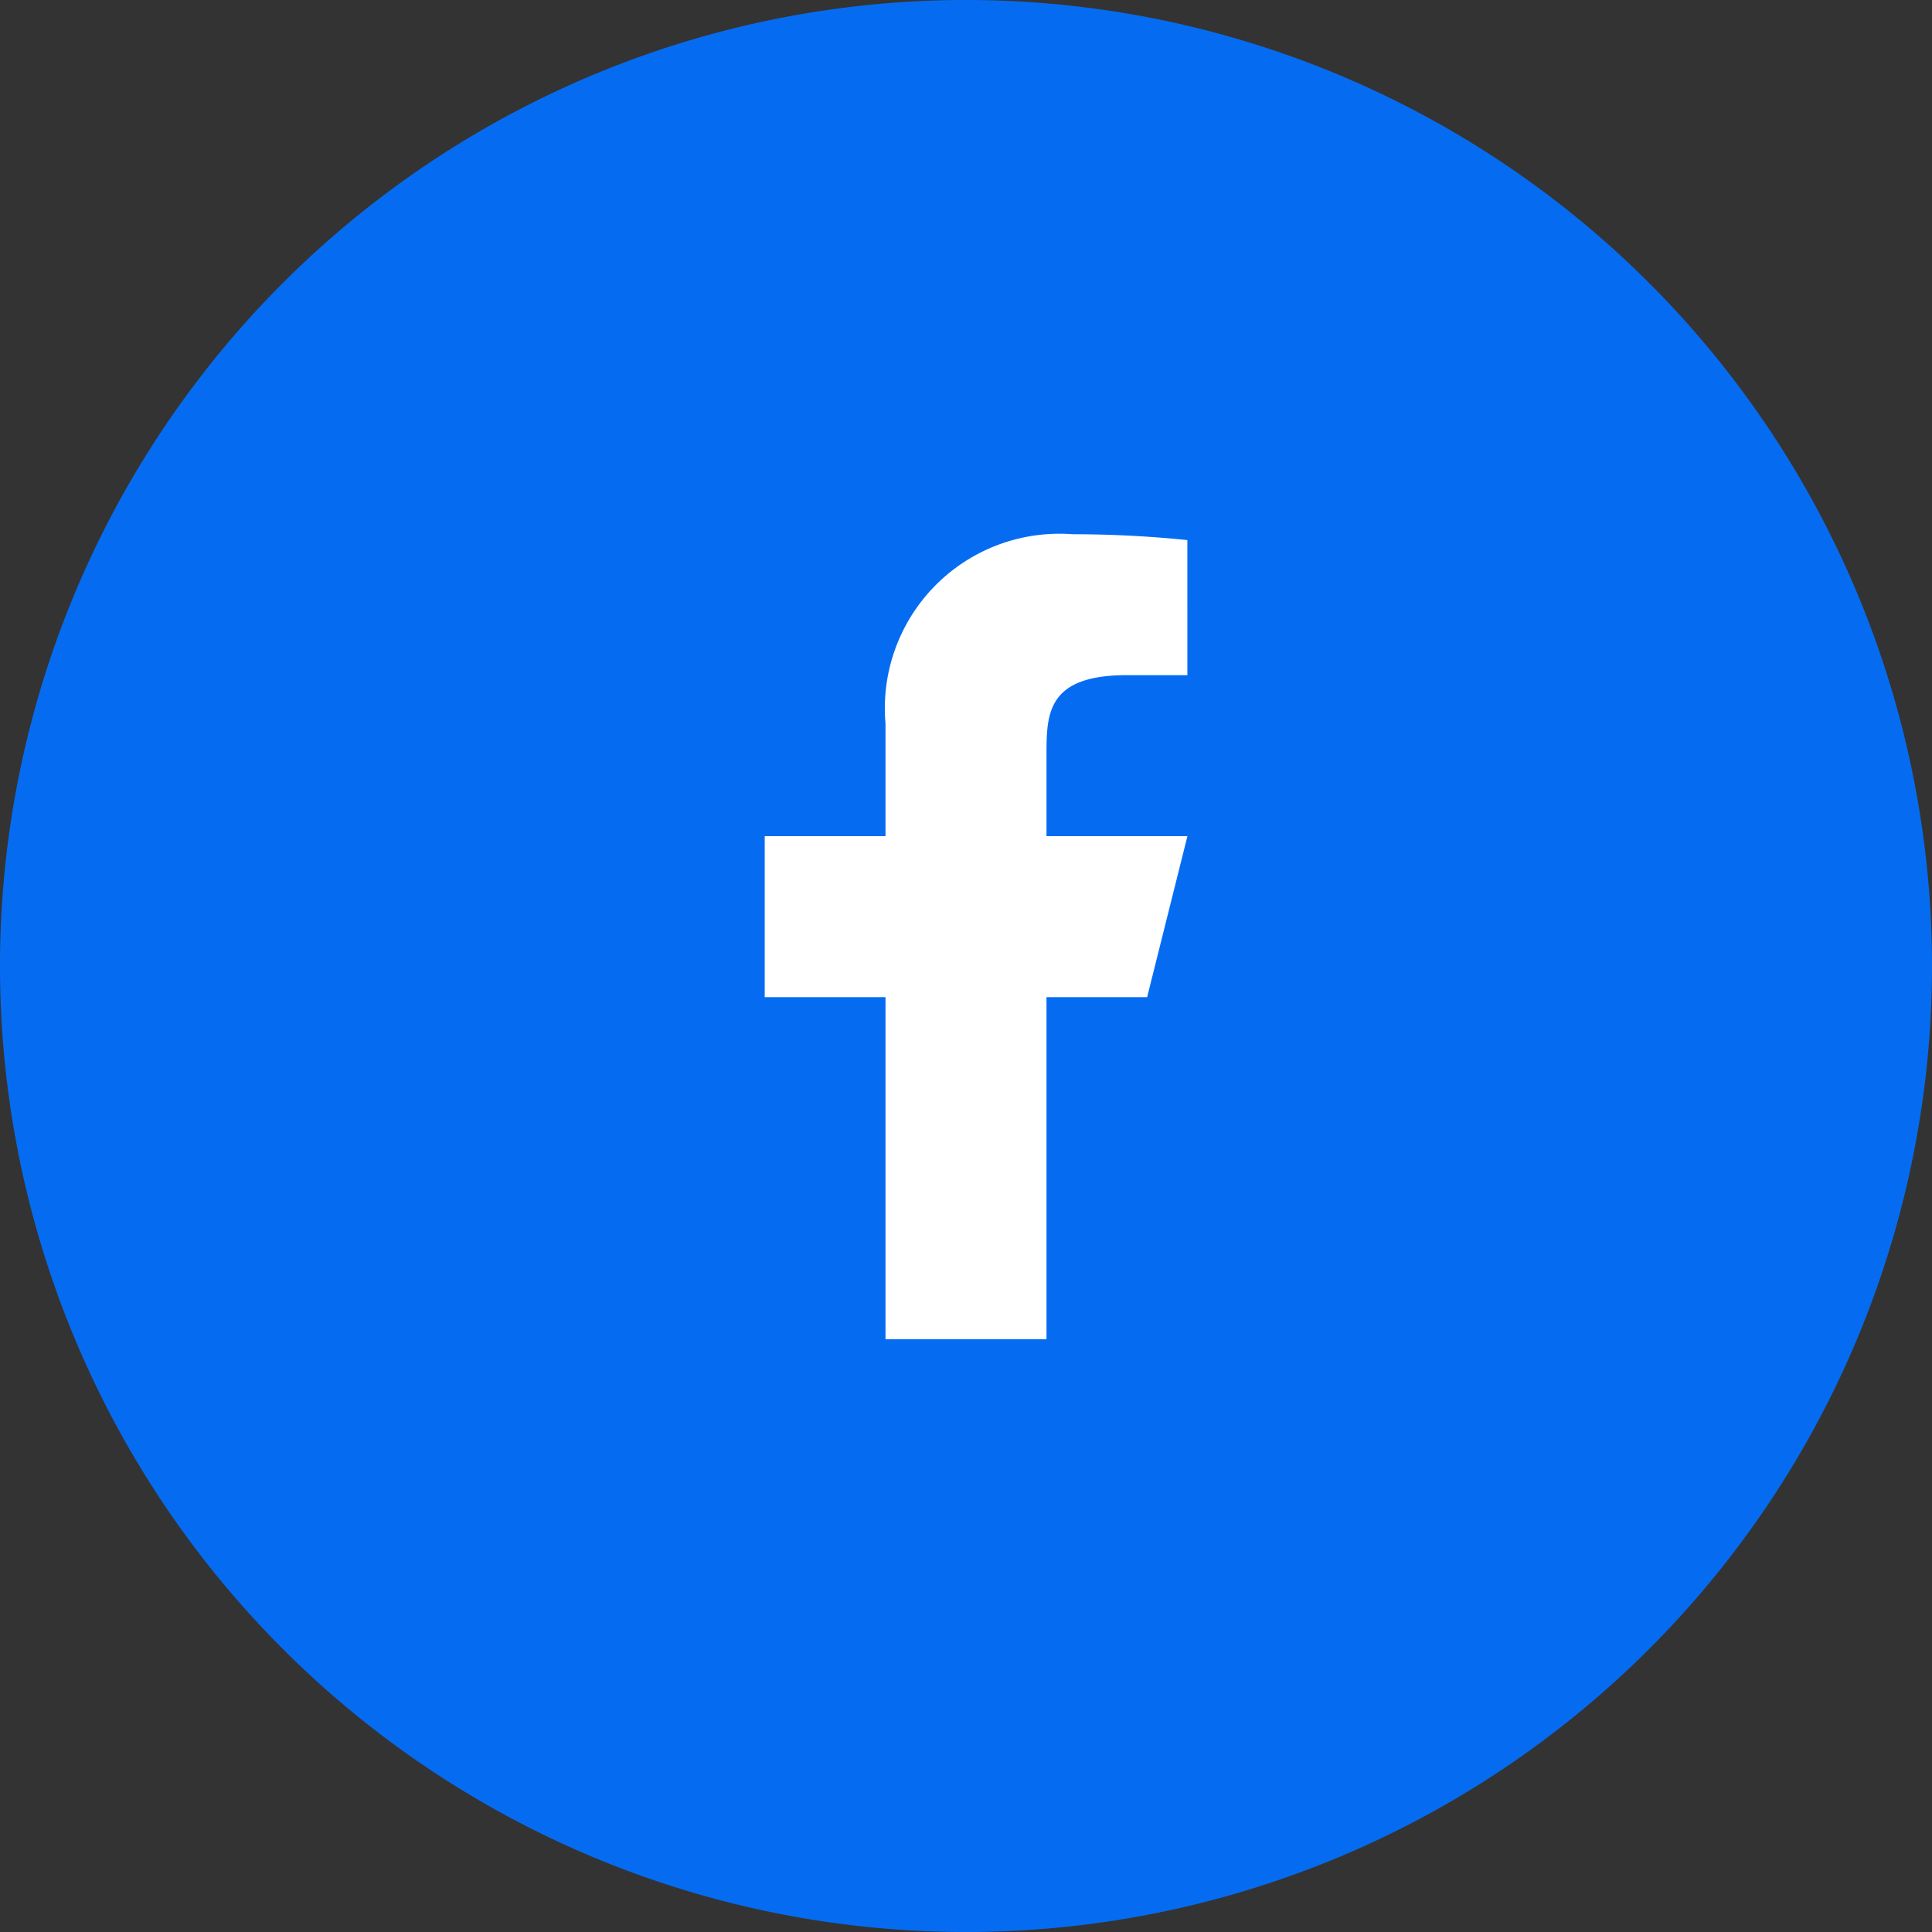
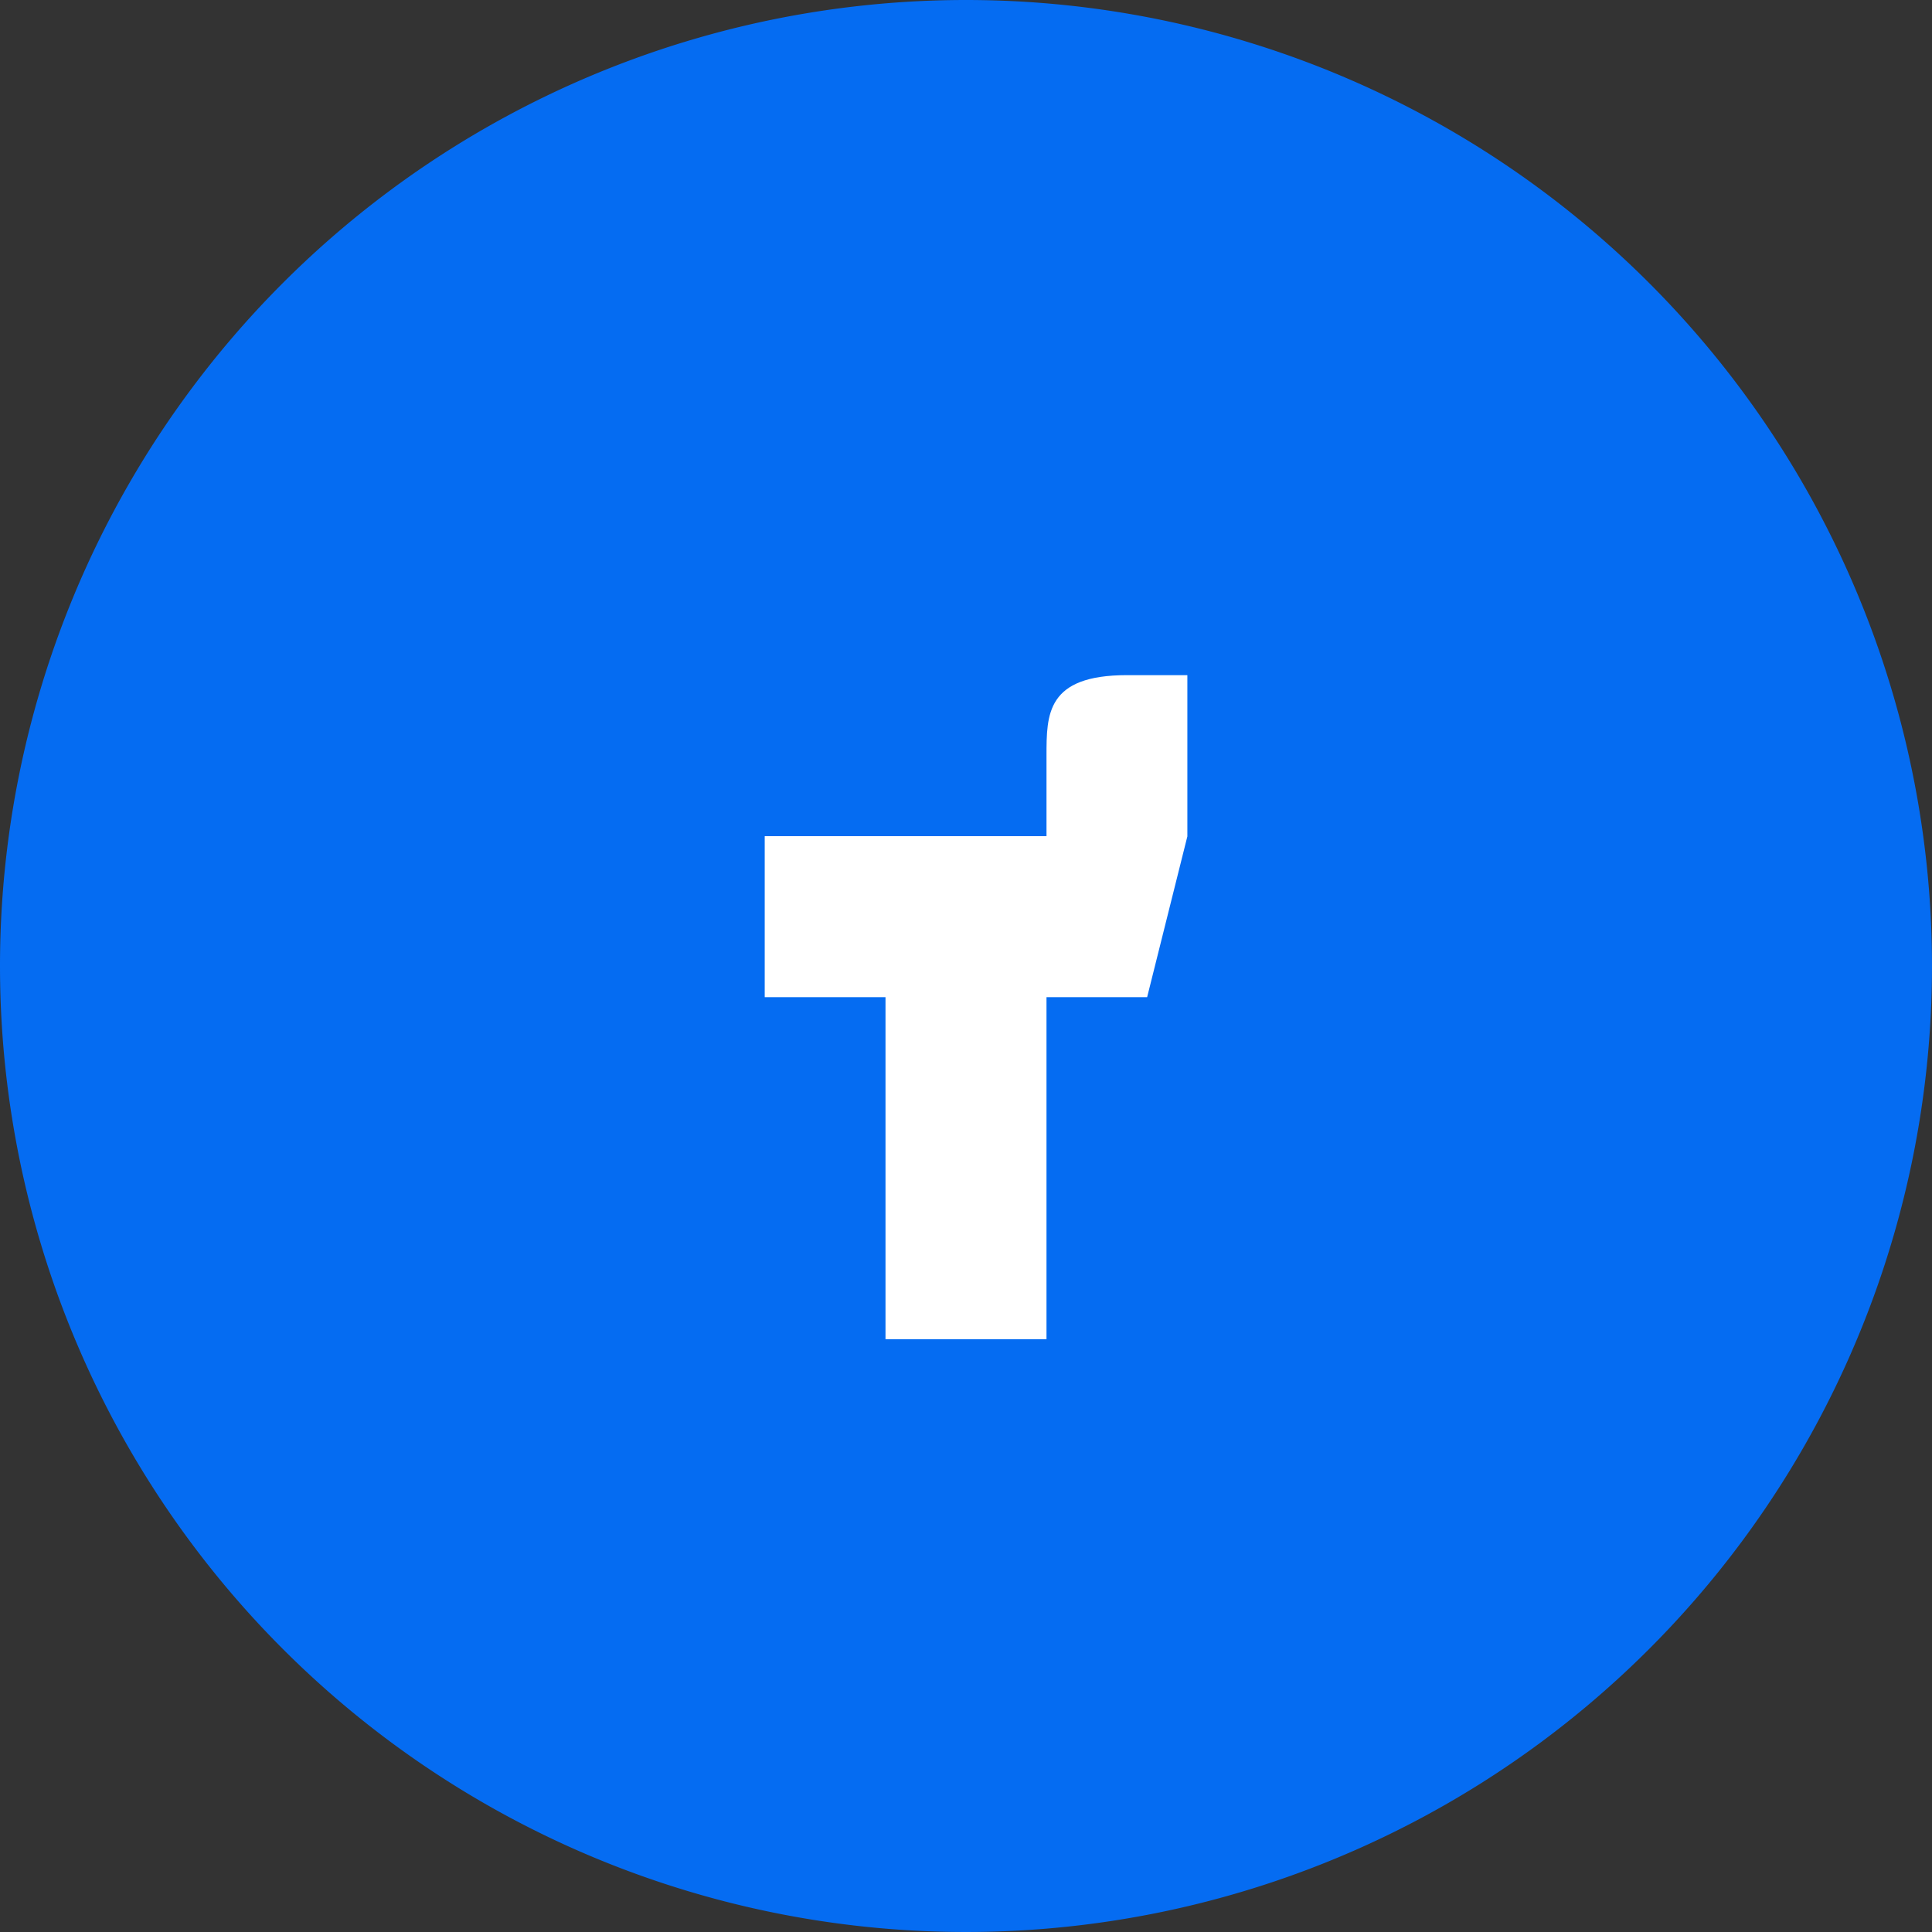
<svg xmlns="http://www.w3.org/2000/svg" width="33" height="33" viewBox="0 0 33 33">
  <rect x="0" y="0" width="33" height="33" fill="#333333" stroke="none" />
  <g id="Group_727" data-name="Group 727" transform="translate(-1000 -4872)">
    <path id="Path_111" data-name="Path 111" d="M16.5,0A16.5,16.5,0,1,1,0,16.5,16.5,16.5,0,0,1,16.5,0Z" transform="translate(1000 4872)" fill="#056cf2" />
    <g id="Group_336" data-name="Group 336" transform="translate(1008.249 4879.75)">
-       <path id="Path_23" data-name="Path 23" d="M0,0H16.5V16.5H0Z" fill="none" />
-       <path id="Path_24" data-name="Path 24" d="M11.813,9.907h1.719l.688-2.75H11.813V5.782c0-.708,0-1.375,1.375-1.375h1.031V2.1A19.366,19.366,0,0,0,12.255,2,2.981,2.981,0,0,0,9.063,5.232V7.157H7v2.75H9.063v5.844h2.75Z" transform="translate(-2.187 -0.625)" fill="#fff" />
+       <path id="Path_24" data-name="Path 24" d="M11.813,9.907h1.719l.688-2.75H11.813V5.782c0-.708,0-1.375,1.375-1.375h1.031V2.1V7.157H7v2.75H9.063v5.844h2.75Z" transform="translate(-2.187 -0.625)" fill="#fff" />
    </g>
  </g>
</svg>